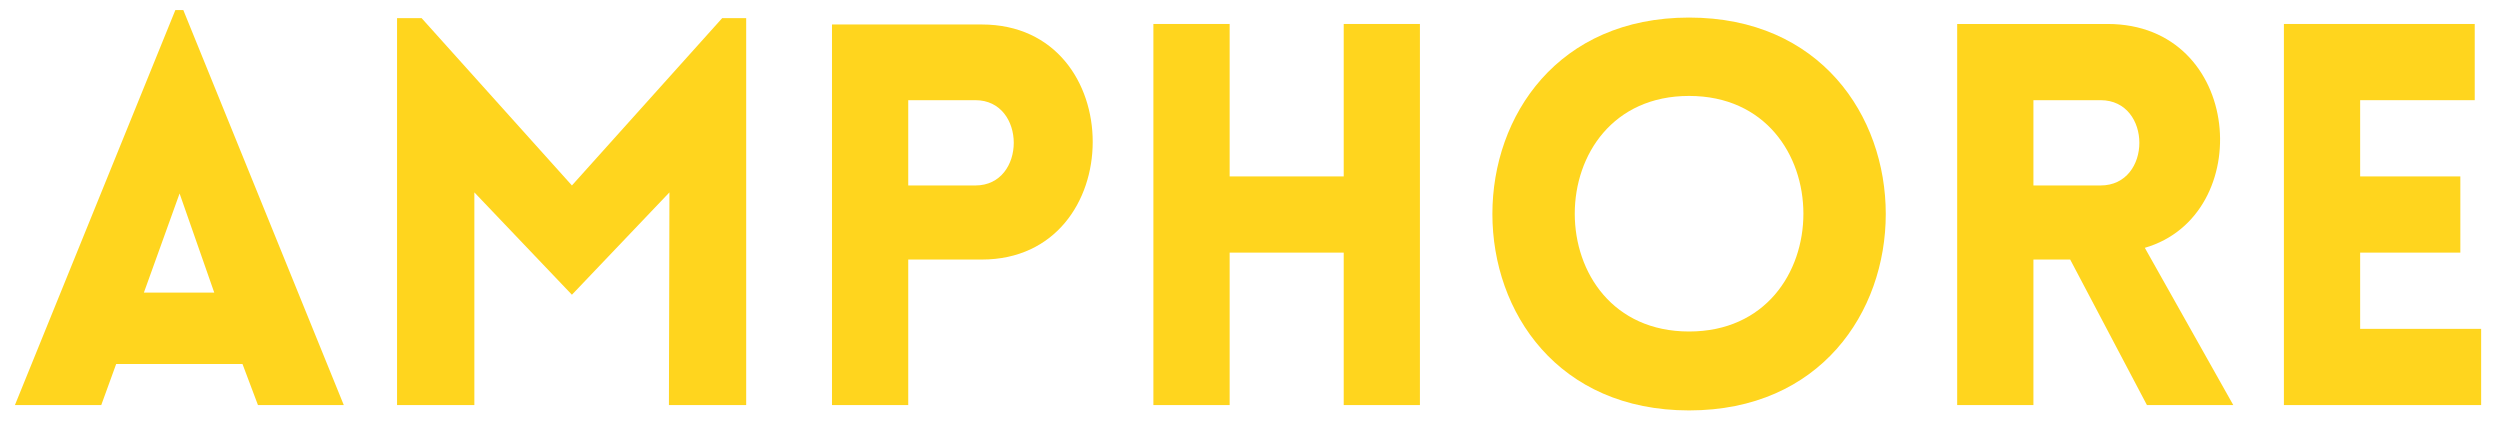
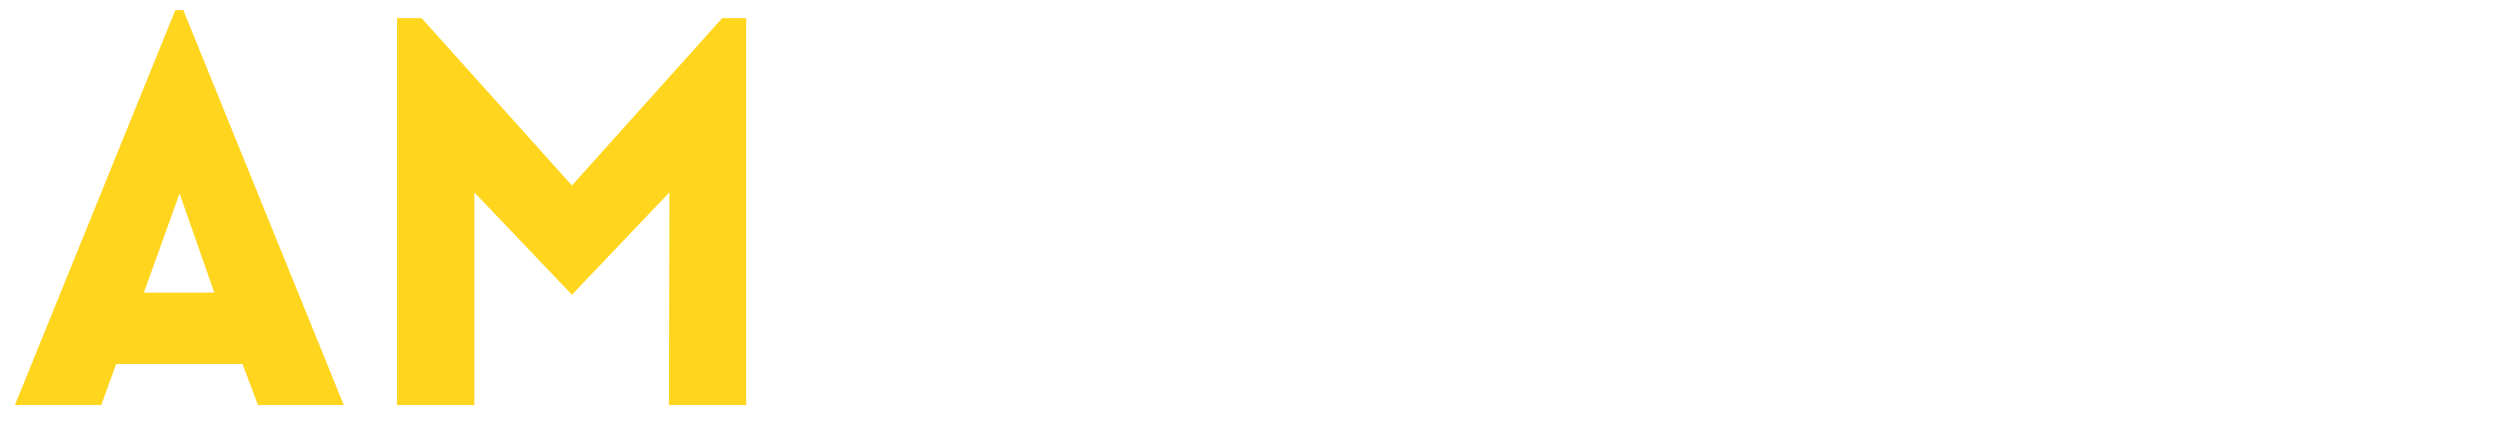
<svg xmlns="http://www.w3.org/2000/svg" contentScriptType="text/ecmascript" width="285" zoomAndPan="magnify" contentStyleType="text/css" viewBox="0 0 285 48.75" height="48.75" preserveAspectRatio="xMidYMid meet" version="1.0">
  <defs>
    <g>






</g>
  </defs>
  <g fill="rgb(100%, 83.53%, 11.76%)" fill-opacity="1">
    <g transform="translate(0.727, 46.178)">
      <g id="glyph-0-0">
        <path d="M 0.973 0 L 10.816 0 L 12.516 -4.68 L 26.918 -4.68 L 28.68 0 L 38.465 0 L 20.172 -45.027 L 19.262 -45.027 Z M 15.676 -12.82 L 19.746 -24.121 L 23.699 -12.82 Z M 15.676 -12.82 " />
      </g>
    </g>
  </g>
  <g fill="rgb(100%, 83.53%, 11.76%)" fill-opacity="1">
    <g transform="translate(40.405, 46.178)">
      <g id="glyph-0-1">
        <path d="M 24.793 -25.035 L 7.656 -44.113 L 4.859 -44.113 L 4.859 0 L 13.672 0 L 13.672 -24.246 L 24.793 -12.578 L 35.91 -24.246 L 35.852 0 L 44.66 0 L 44.66 -44.113 L 41.926 -44.113 Z M 24.793 -25.035 " />
      </g>
    </g>
  </g>
  <g fill="rgb(100%, 83.53%, 11.76%)" fill-opacity="1">
    <g transform="translate(89.988, 46.178)">
      <g id="glyph-0-2">
-         <path d="M 13.551 0 L 13.551 -16.59 L 21.934 -16.59 C 38.766 -16.59 38.828 -43.387 21.934 -43.387 L 4.859 -43.387 L 4.859 0 Z M 13.551 -25.035 L 13.551 -34.758 L 21.207 -34.758 C 27.039 -34.758 27.039 -25.035 21.207 -25.035 Z M 13.551 -25.035 " />
-       </g>
+         </g>
    </g>
  </g>
  <g fill="rgb(100%, 83.53%, 11.76%)" fill-opacity="1">
    <g transform="translate(126.628, 46.178)">
      <g id="glyph-0-3">
-         <path d="M 35.242 0 L 35.242 -43.445 L 26.555 -43.445 L 26.555 -26.066 L 13.551 -26.066 L 13.551 -43.445 L 4.859 -43.445 L 4.859 0 L 13.551 0 L 13.551 -17.379 L 26.555 -17.379 L 26.555 0 Z M 35.242 0 " />
-       </g>
+         </g>
    </g>
  </g>
  <g fill="rgb(100%, 83.53%, 11.76%)" fill-opacity="1">
    <g transform="translate(166.792, 46.178)">
      <g id="glyph-0-4">
-         <path d="M 25.762 0.609 C 55.66 0.609 55.66 -44.176 25.762 -44.176 C -4.133 -44.176 -4.133 0.609 25.762 0.609 Z M 25.762 -8.387 C 8.387 -8.387 8.387 -35.242 25.762 -35.242 C 43.141 -35.242 43.141 -8.387 25.762 -8.387 Z M 25.762 -8.387 " />
-       </g>
+         </g>
    </g>
  </g>
  <g fill="rgb(100%, 83.53%, 11.76%)" fill-opacity="1">
    <g transform="translate(218.259, 46.178)">
      <g id="glyph-0-5">
-         <path d="M 26.492 0 L 36.336 0 L 26.25 -17.926 C 39.012 -21.633 37.492 -43.445 21.996 -43.445 L 4.859 -43.445 L 4.859 0 L 13.551 0 L 13.551 -16.59 L 17.742 -16.59 Z M 13.551 -25.035 L 13.551 -34.758 L 21.207 -34.758 C 27.102 -34.758 27.102 -25.035 21.207 -25.035 Z M 13.551 -25.035 " />
-       </g>
+         </g>
    </g>
  </g>
  <g fill="rgb(100%, 83.53%, 11.76%)" fill-opacity="1">
    <g transform="translate(255.506, 46.178)">
      <g id="glyph-0-6">
-         <path d="M 27.344 0 L 27.344 -8.688 L 13.551 -8.688 L 13.551 -17.379 L 24.973 -17.379 L 24.973 -26.066 L 13.551 -26.066 L 13.551 -34.758 L 26.613 -34.758 L 26.613 -43.445 L 4.859 -43.445 L 4.859 0 Z M 27.344 0 " />
-       </g>
+         </g>
    </g>
  </g>
</svg>